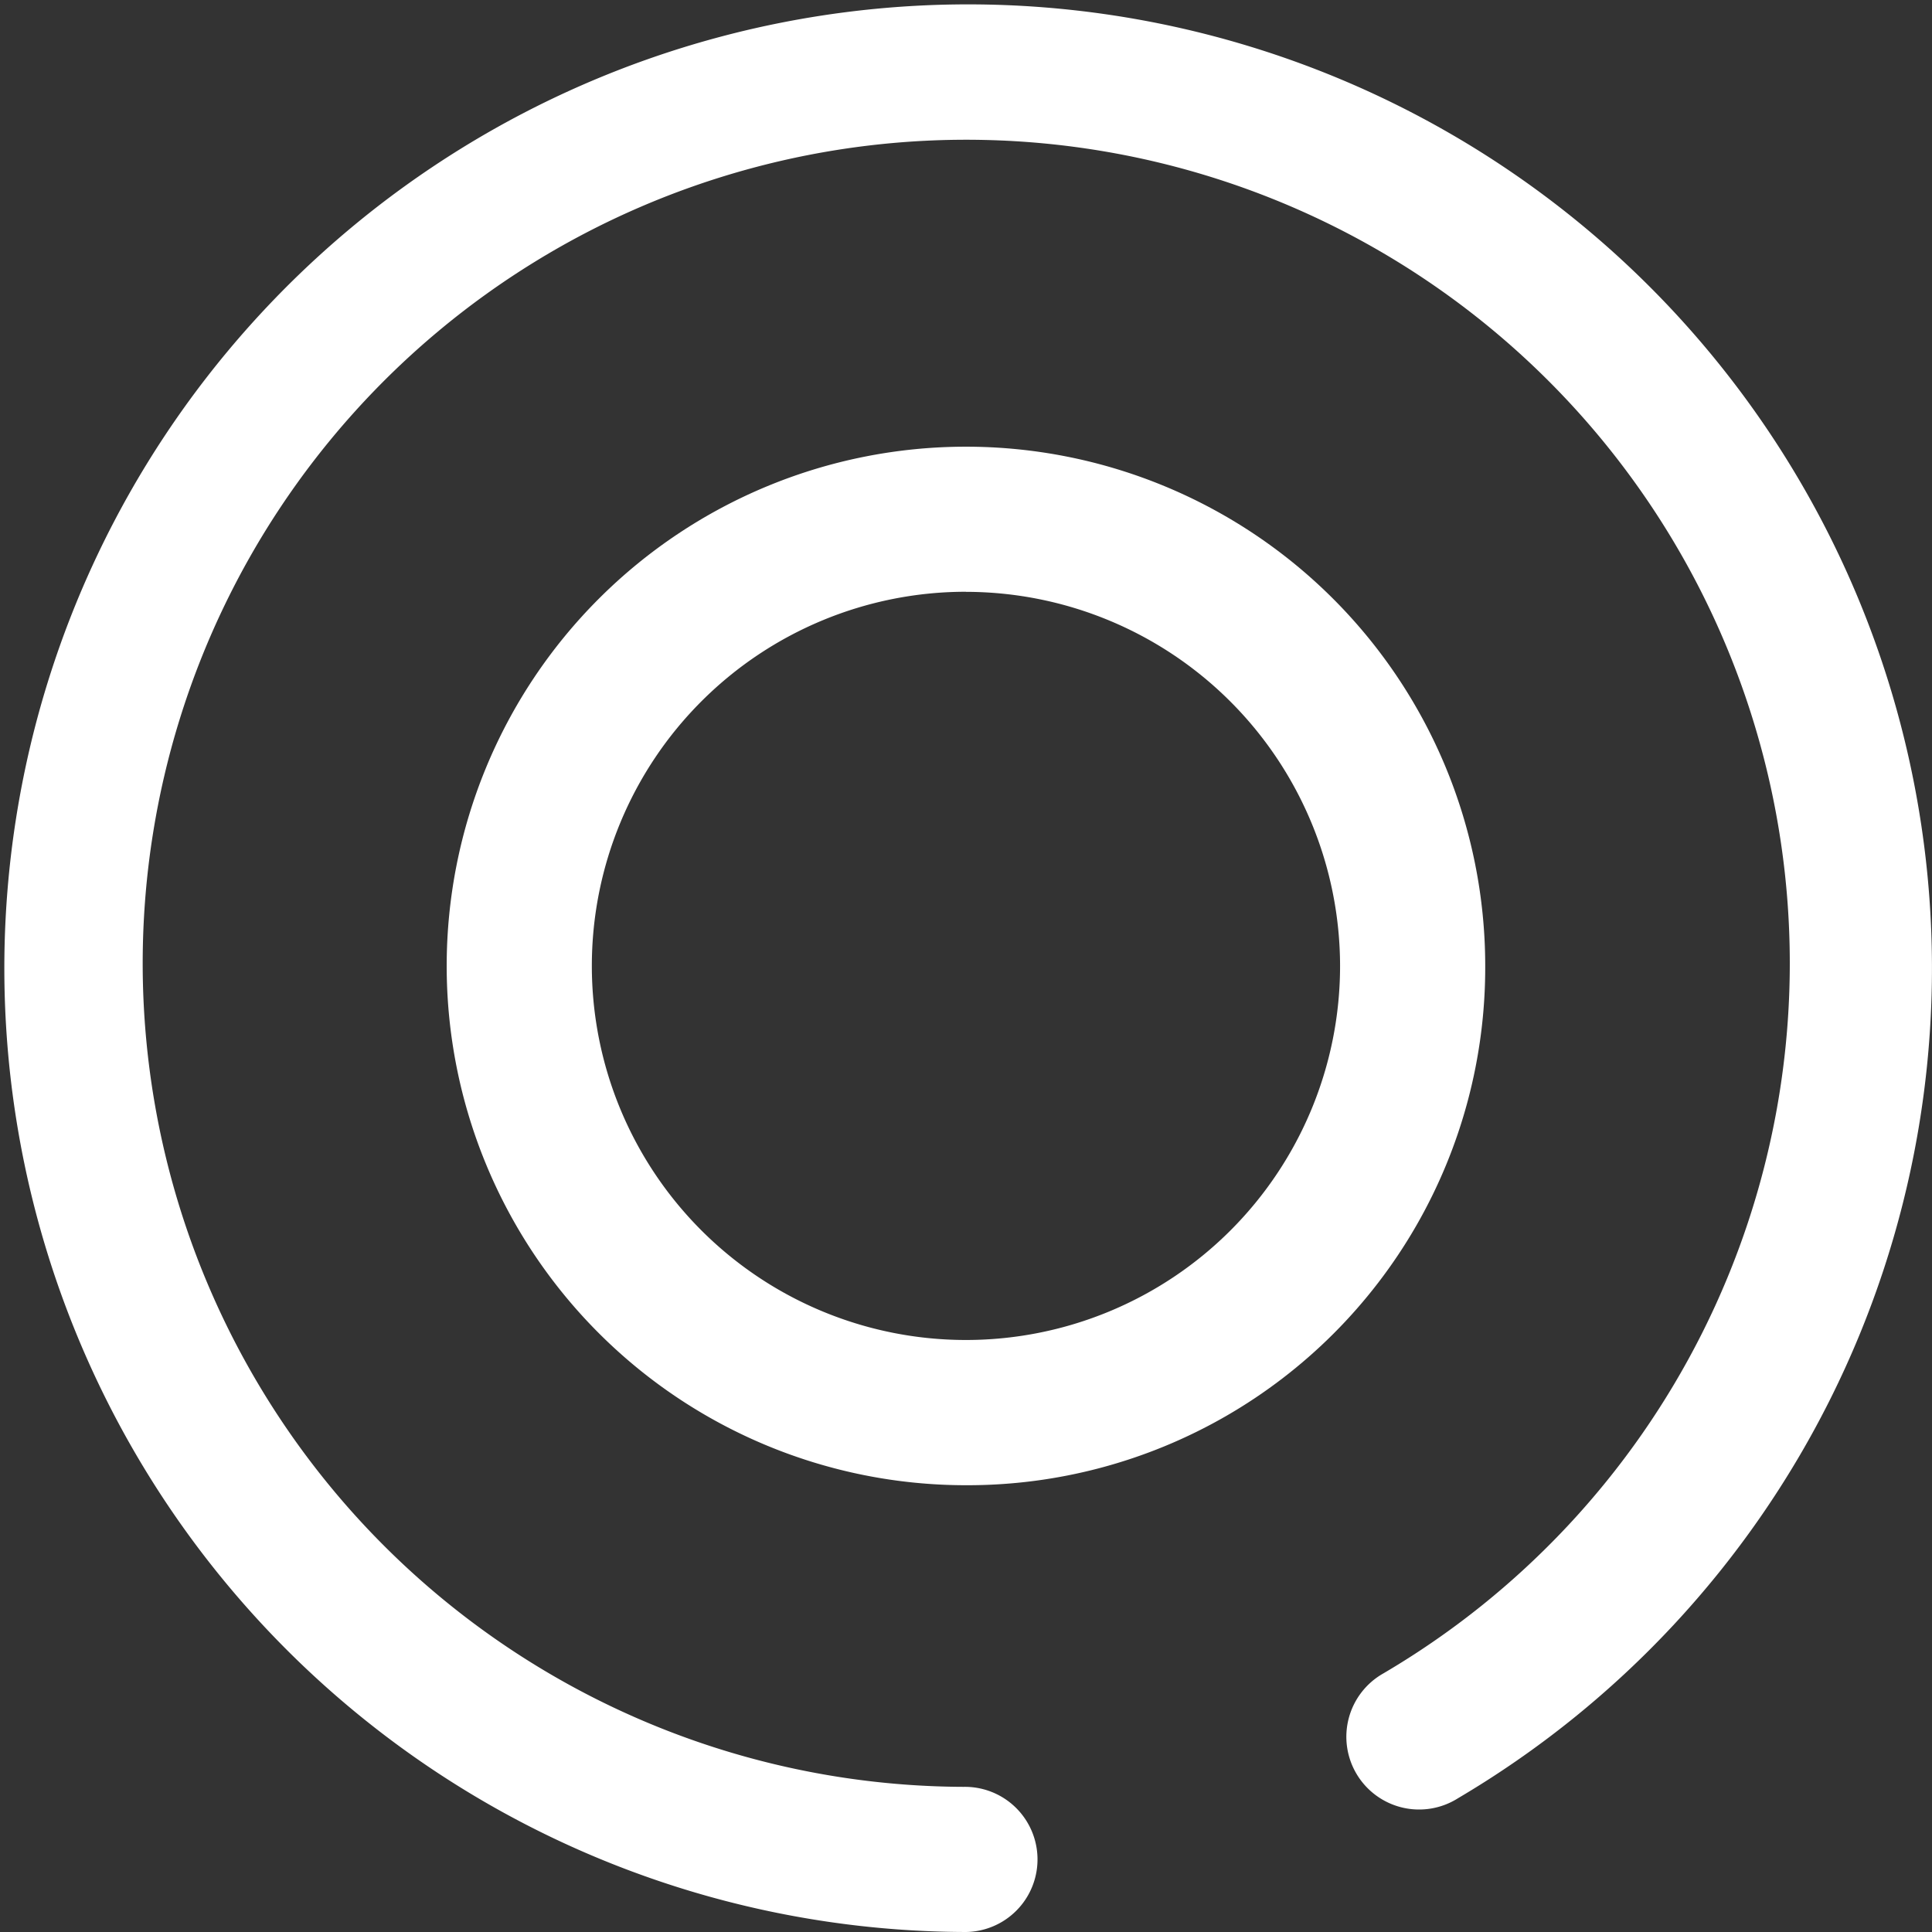
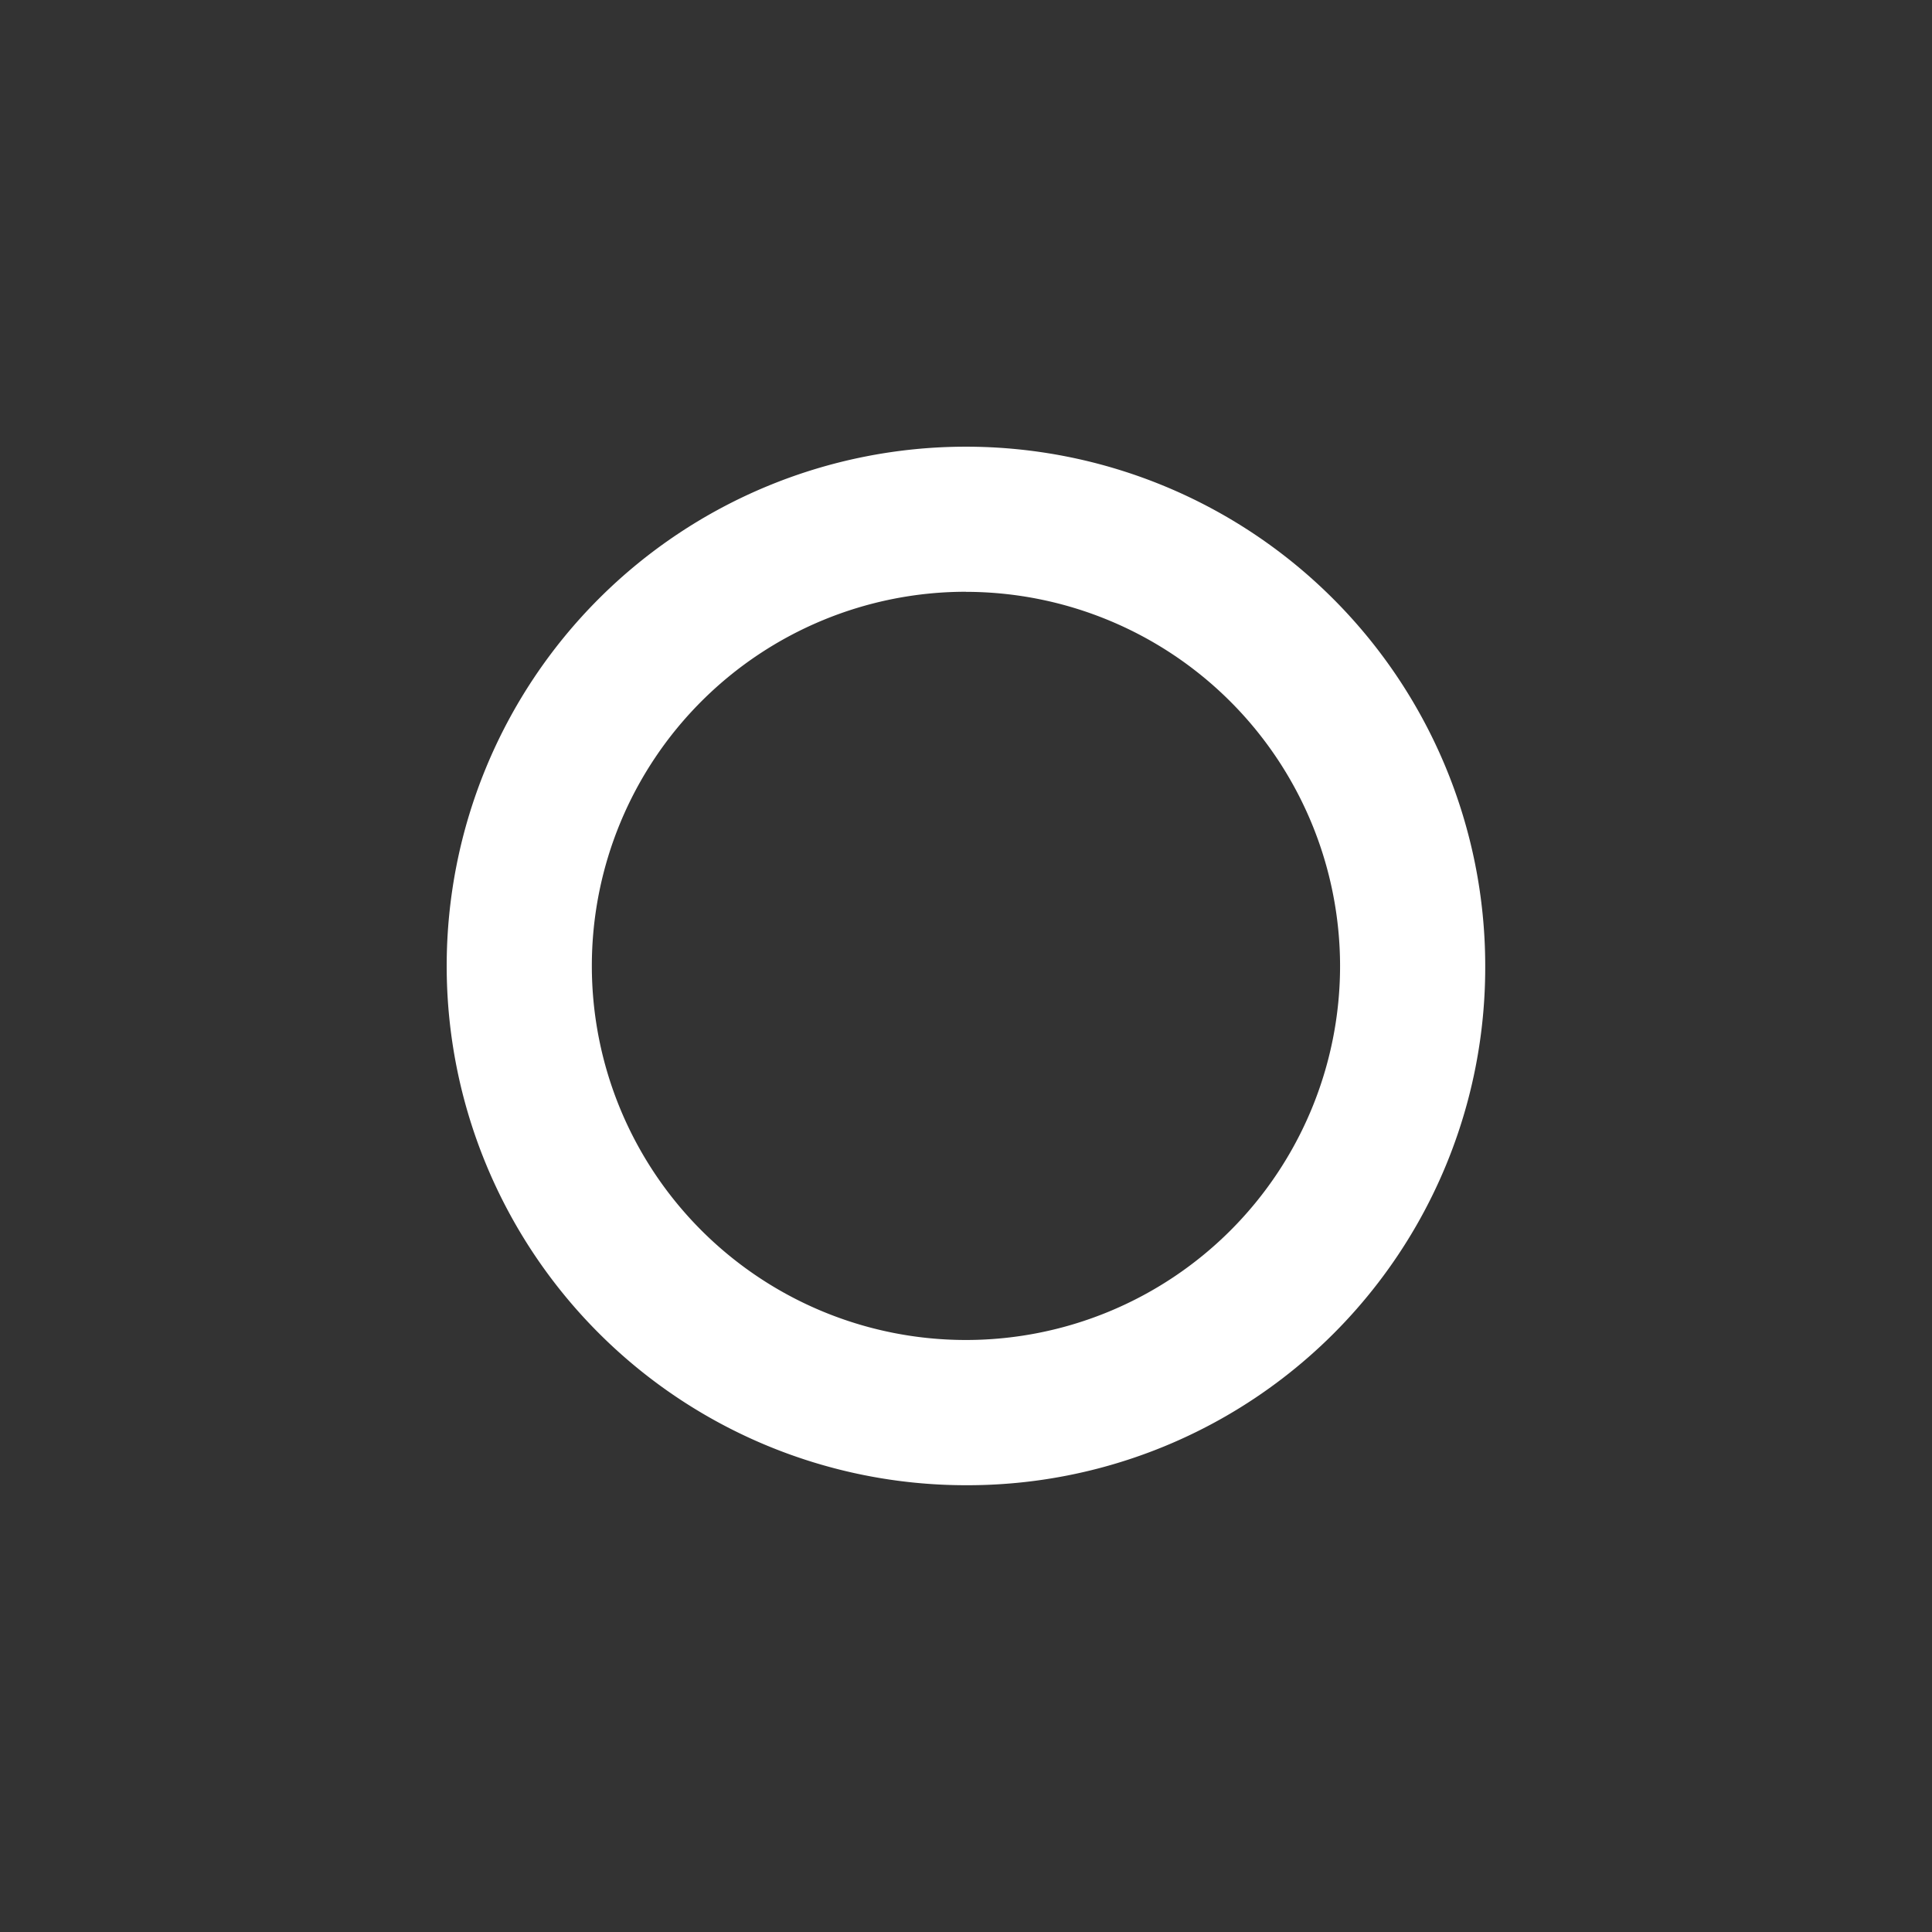
<svg xmlns="http://www.w3.org/2000/svg" width="22.521" height="22.521" viewBox="0 0 22.521 22.521">
  <rect x="0" y="0" width="22.521" height="22.521" fill="#333333" stroke="none" />
  <g id="Group_105756" data-name="Group 105756" transform="translate(-2848.3 -2835)">
-     <path id="Path_78769" data-name="Path 78769" d="M19.561,30.221a11.235,11.235,0,1,1,5.736-1.56.848.848,0,1,1-.872-1.454,9.6,9.6,0,1,0-4.89,1.322.846.846,0,0,1,.026,1.692Z" transform="translate(2840 2827.3)" fill="#fff" />
    <path id="Path_78770" data-name="Path 78770" d="M34.053,39.506a6.053,6.053,0,1,1,6.053-6.053A6.035,6.035,0,0,1,34.053,39.506Zm0-10.415a4.361,4.361,0,1,0,4.361,4.361A4.366,4.366,0,0,0,34.053,29.092Z" transform="translate(2825.507 2812.807)" fill="#fff" />
  </g>
</svg>